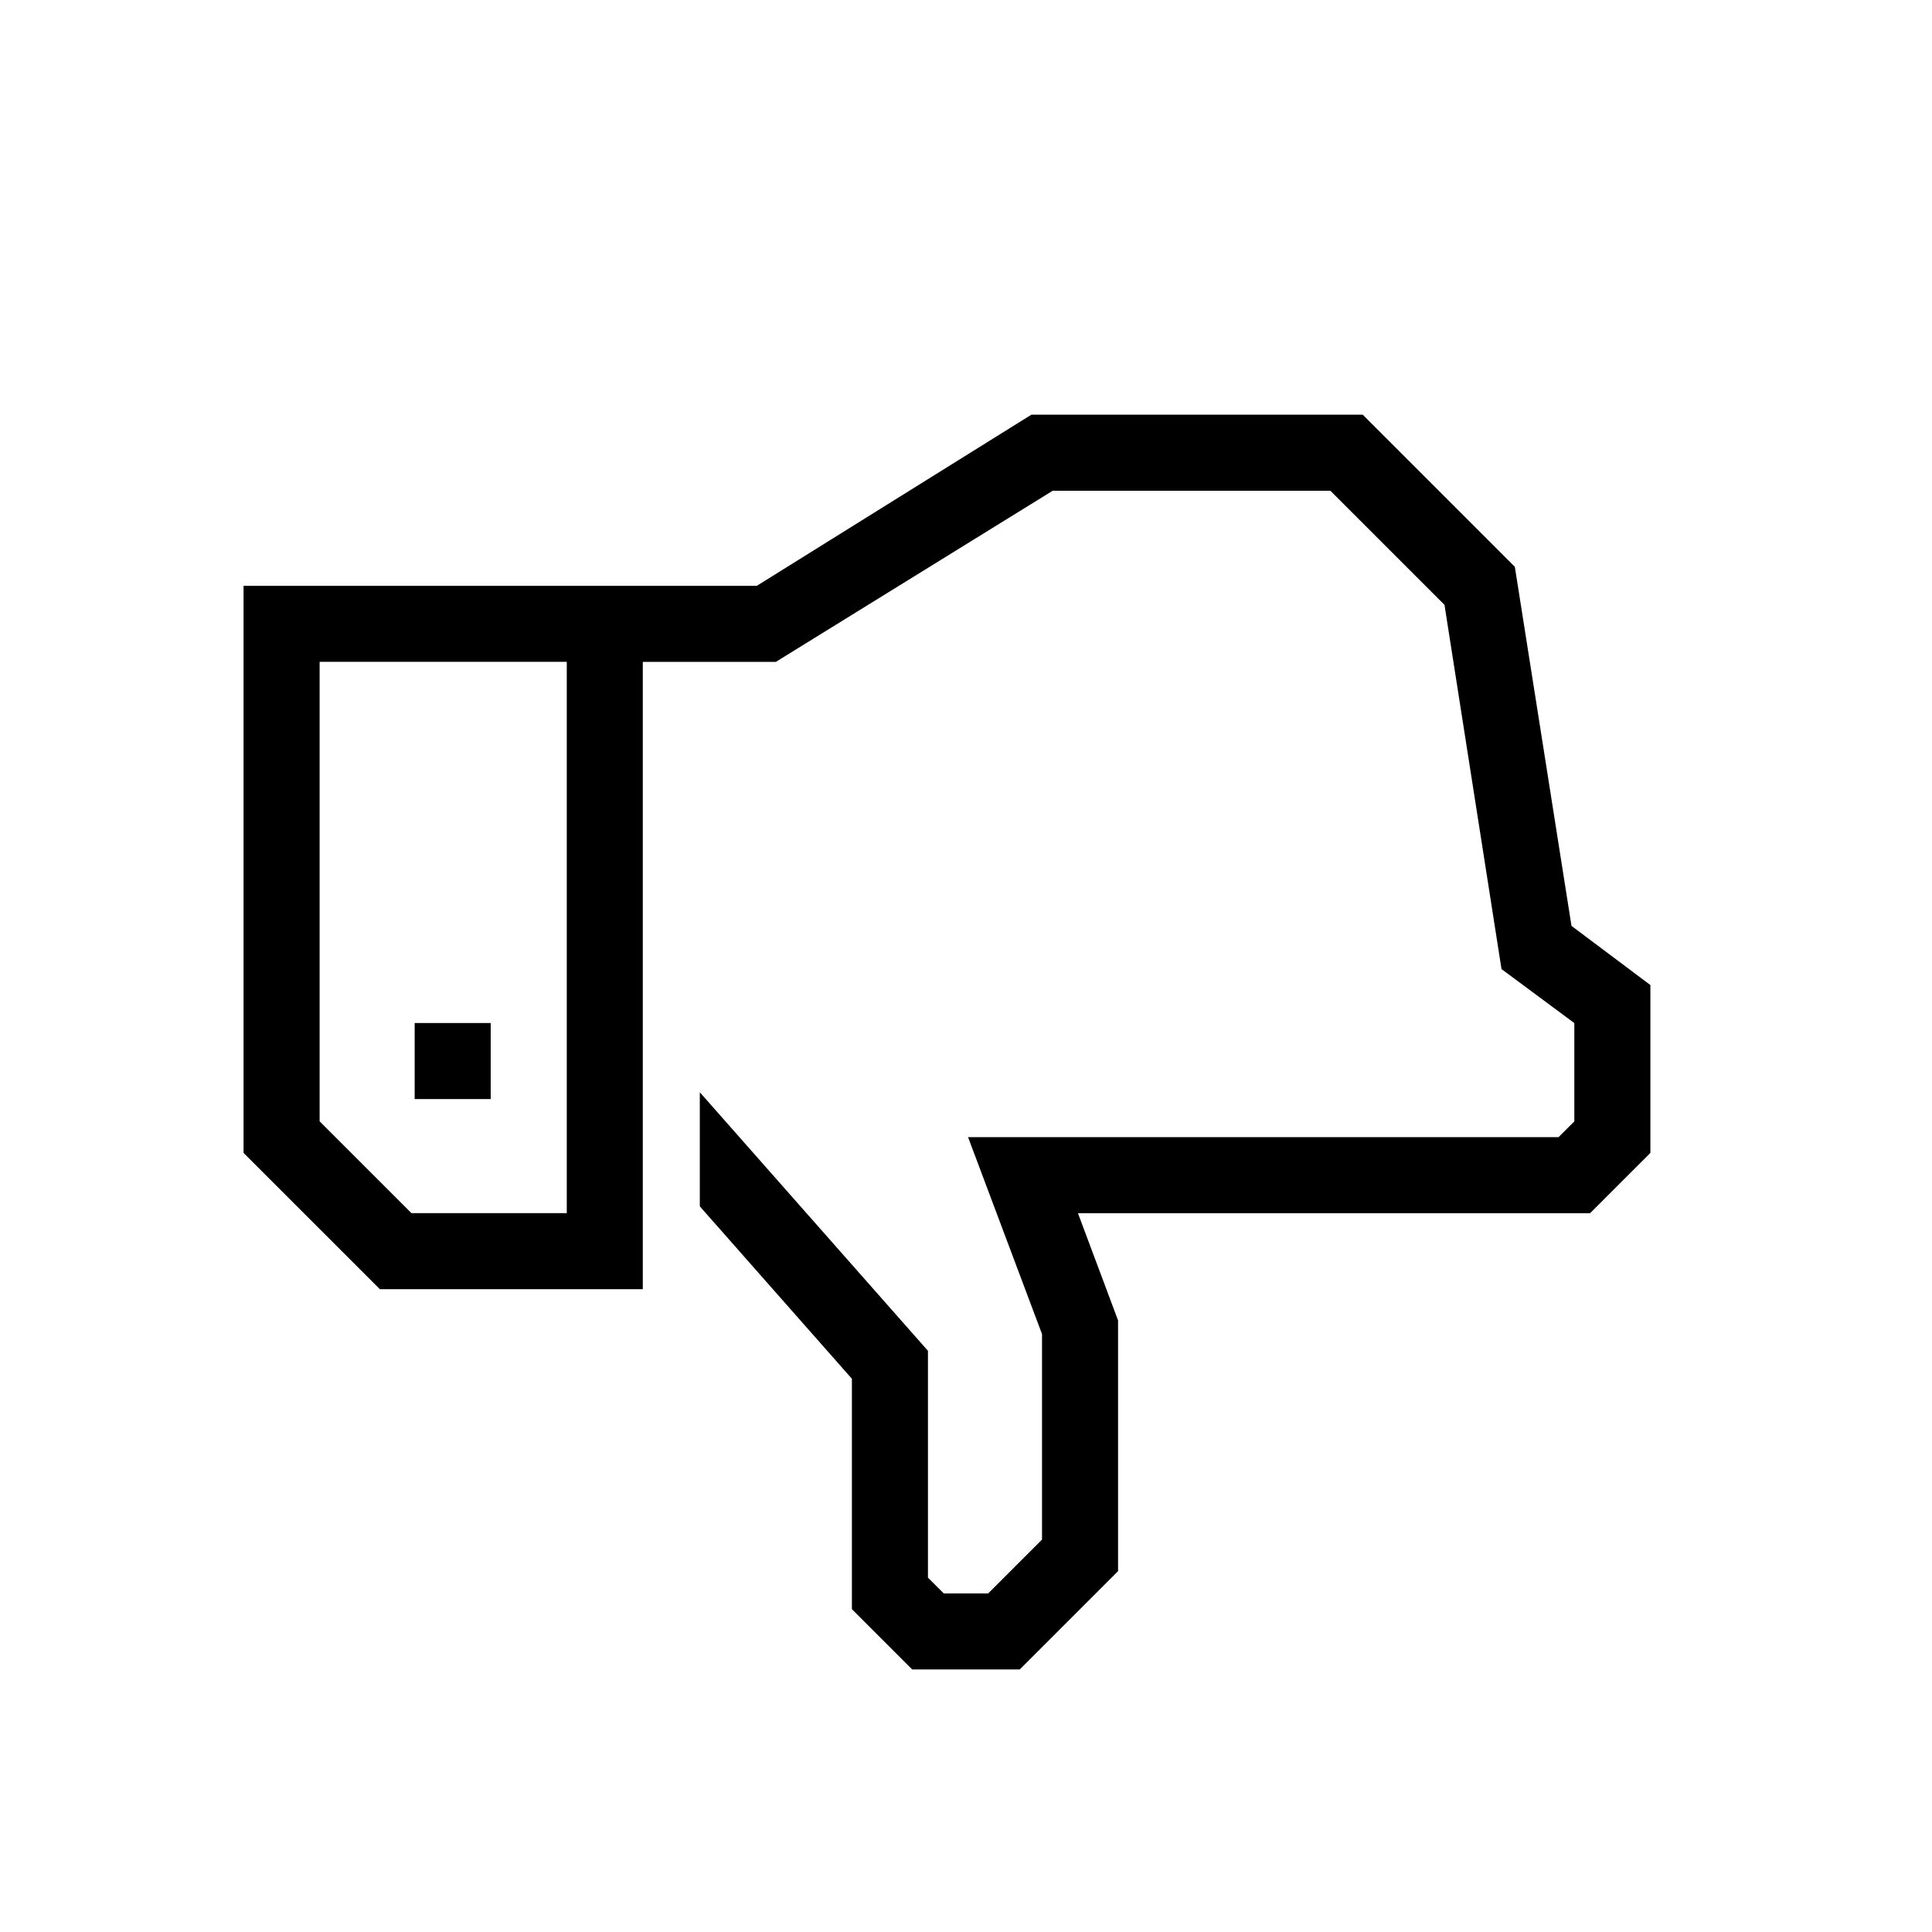
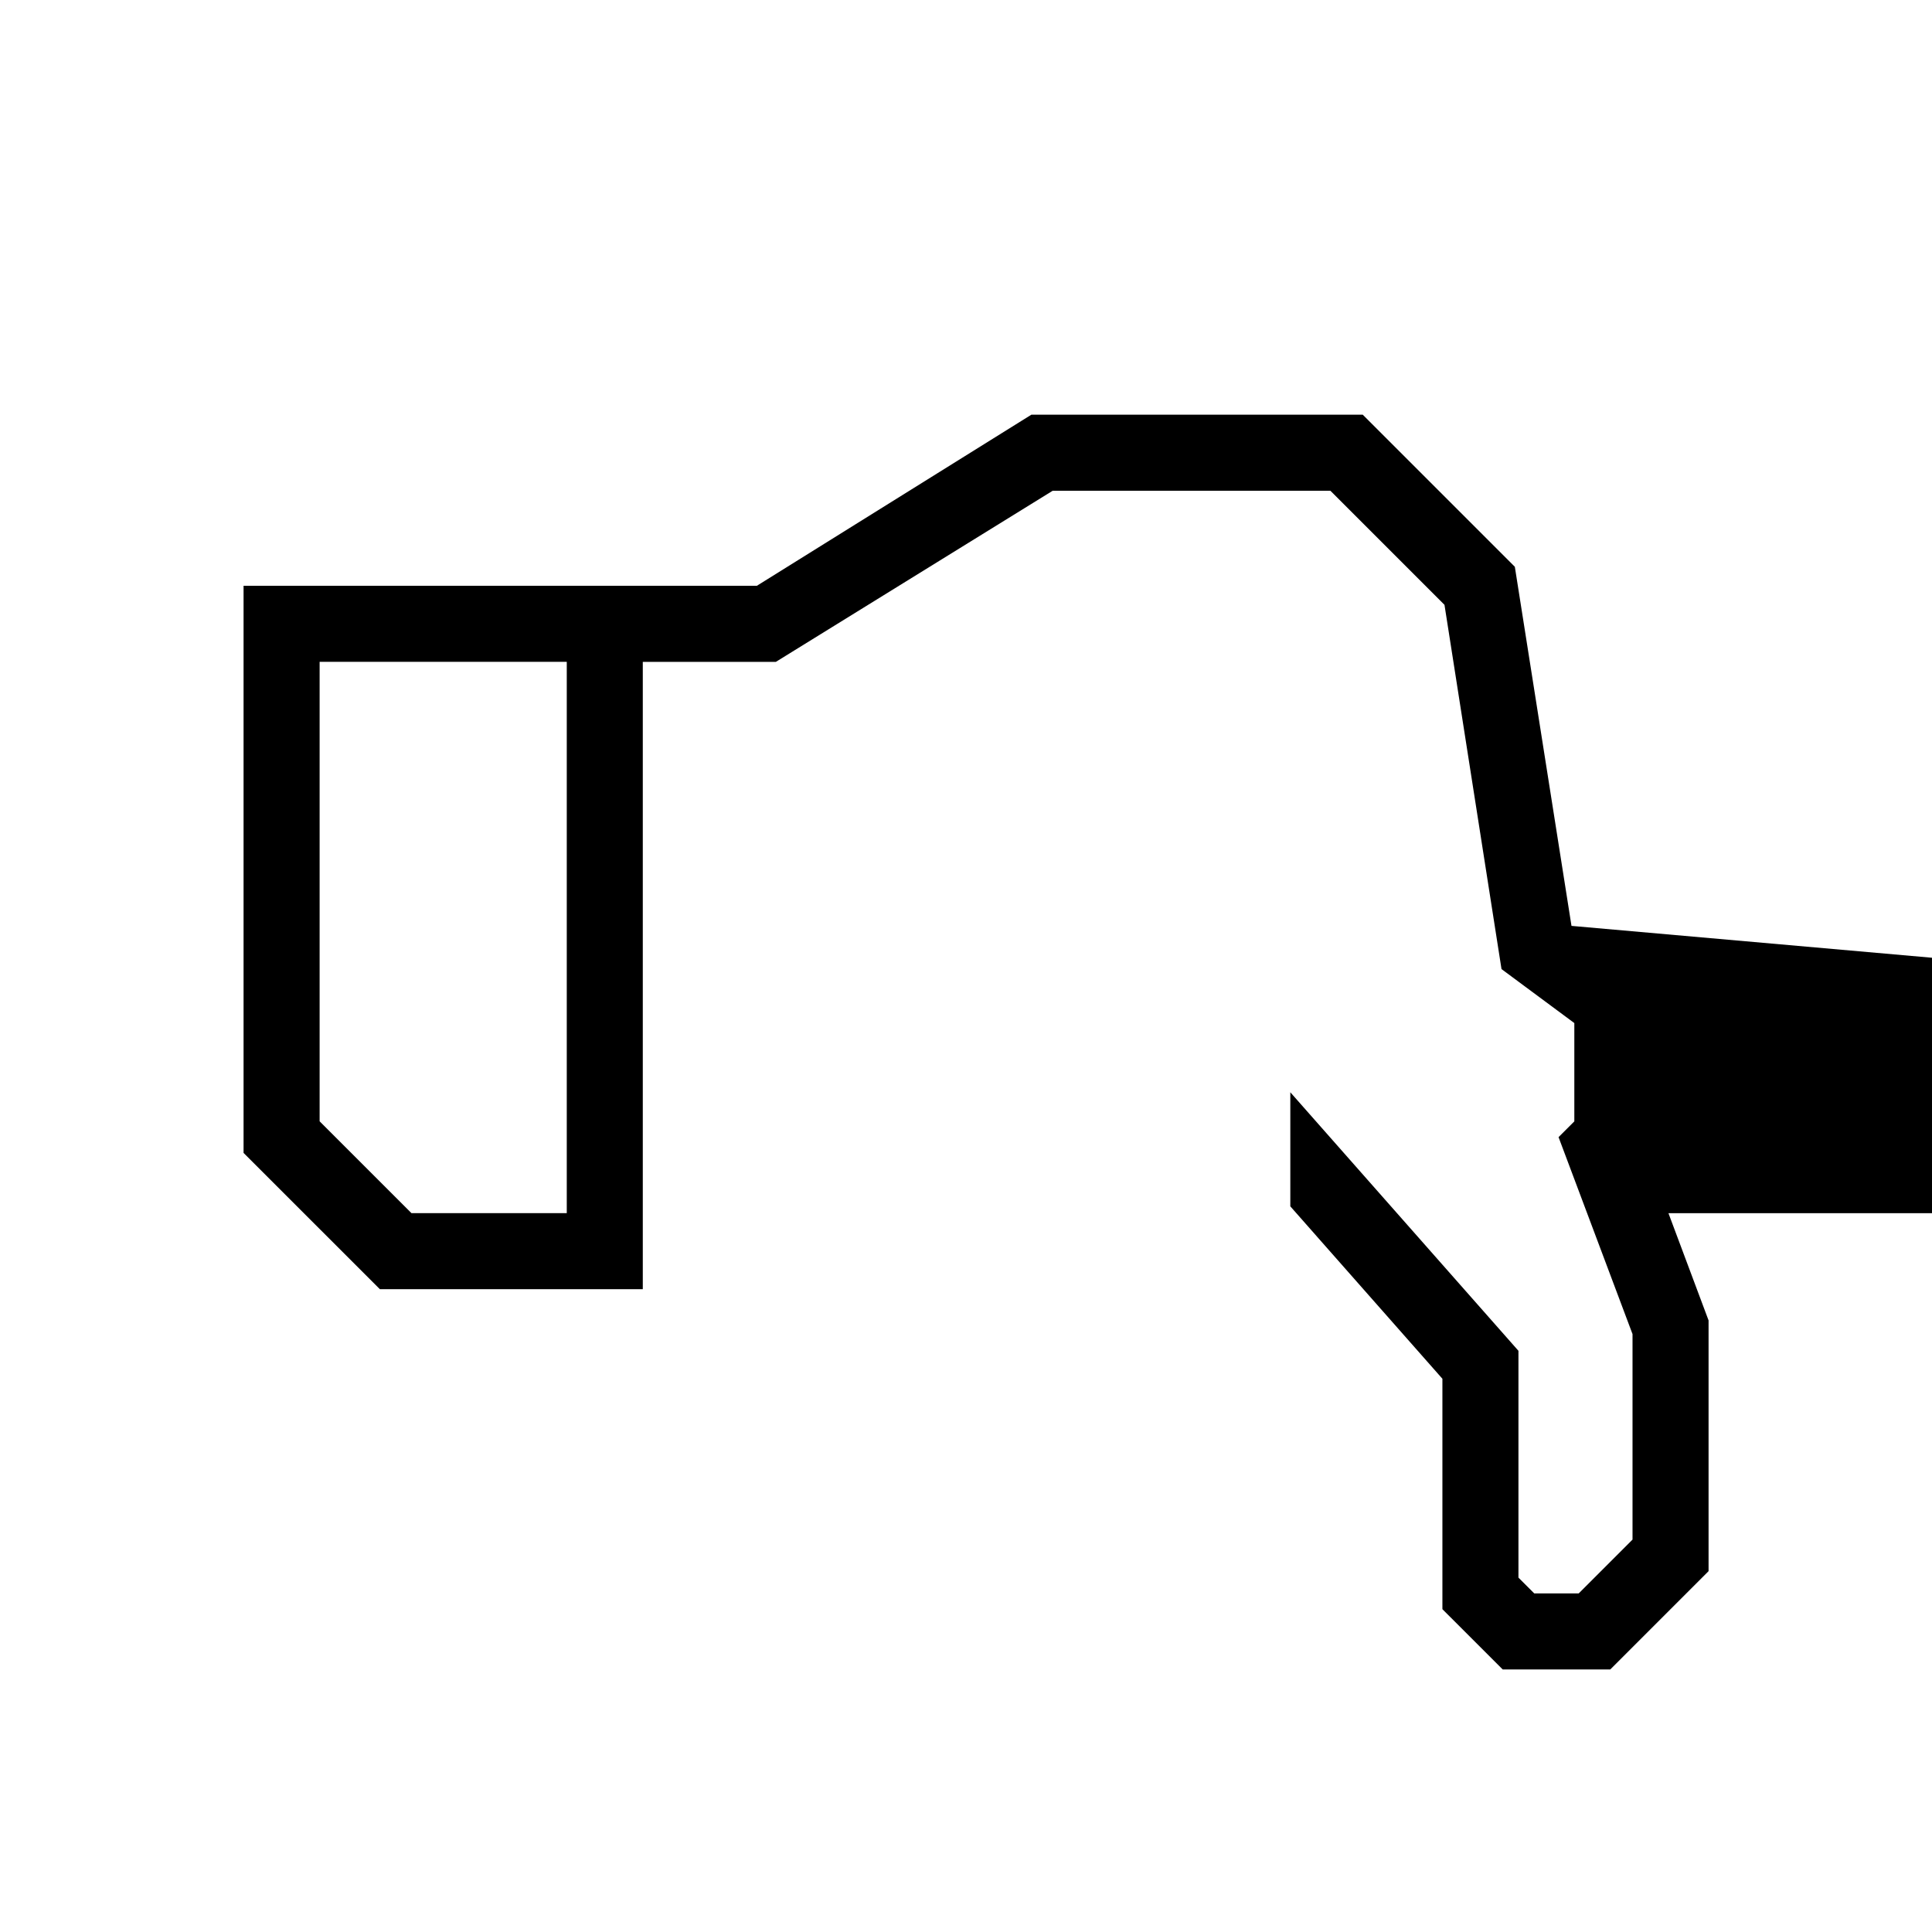
<svg xmlns="http://www.w3.org/2000/svg" fill="#000000" width="800px" height="800px" version="1.1" viewBox="144 144 512 512">
  <g>
-     <path d="m253.89 415.11h20.152v20.152h-20.152z" />
-     <path d="m560.46 389.37-15.012-95.168-40.305-40.305h-87.816l-72.75 45.344h-136.03v150.29l36.125 36.121h69.676v-166.25h35.266l73.355-45.344h73.605l30.23 30.23 15.113 96.531 19.297 14.305v26.047l-4.18 4.18h-156.49l19.602 52.195v54.461l-14.258 14.258h-11.789l-4.184-4.18v-60.105l-60.457-68.516v30.23l40.305 45.695v61.059l15.973 15.969h28.516l26.047-26.047v-66.449l-10.633-28.418h135.73l15.973-15.969v-44.488zm-266.26 76.125h-41.16l-24.336-24.332v-121.77h65.496z" />
+     <path d="m560.46 389.37-15.012-95.168-40.305-40.305h-87.816l-72.75 45.344h-136.03v150.29l36.125 36.121h69.676v-166.25h35.266l73.355-45.344h73.605l30.23 30.23 15.113 96.531 19.297 14.305v26.047l-4.18 4.18l19.602 52.195v54.461l-14.258 14.258h-11.789l-4.184-4.18v-60.105l-60.457-68.516v30.23l40.305 45.695v61.059l15.973 15.969h28.516l26.047-26.047v-66.449l-10.633-28.418h135.73l15.973-15.969v-44.488zm-266.26 76.125h-41.16l-24.336-24.332v-121.77h65.496z" />
  </g>
</svg>